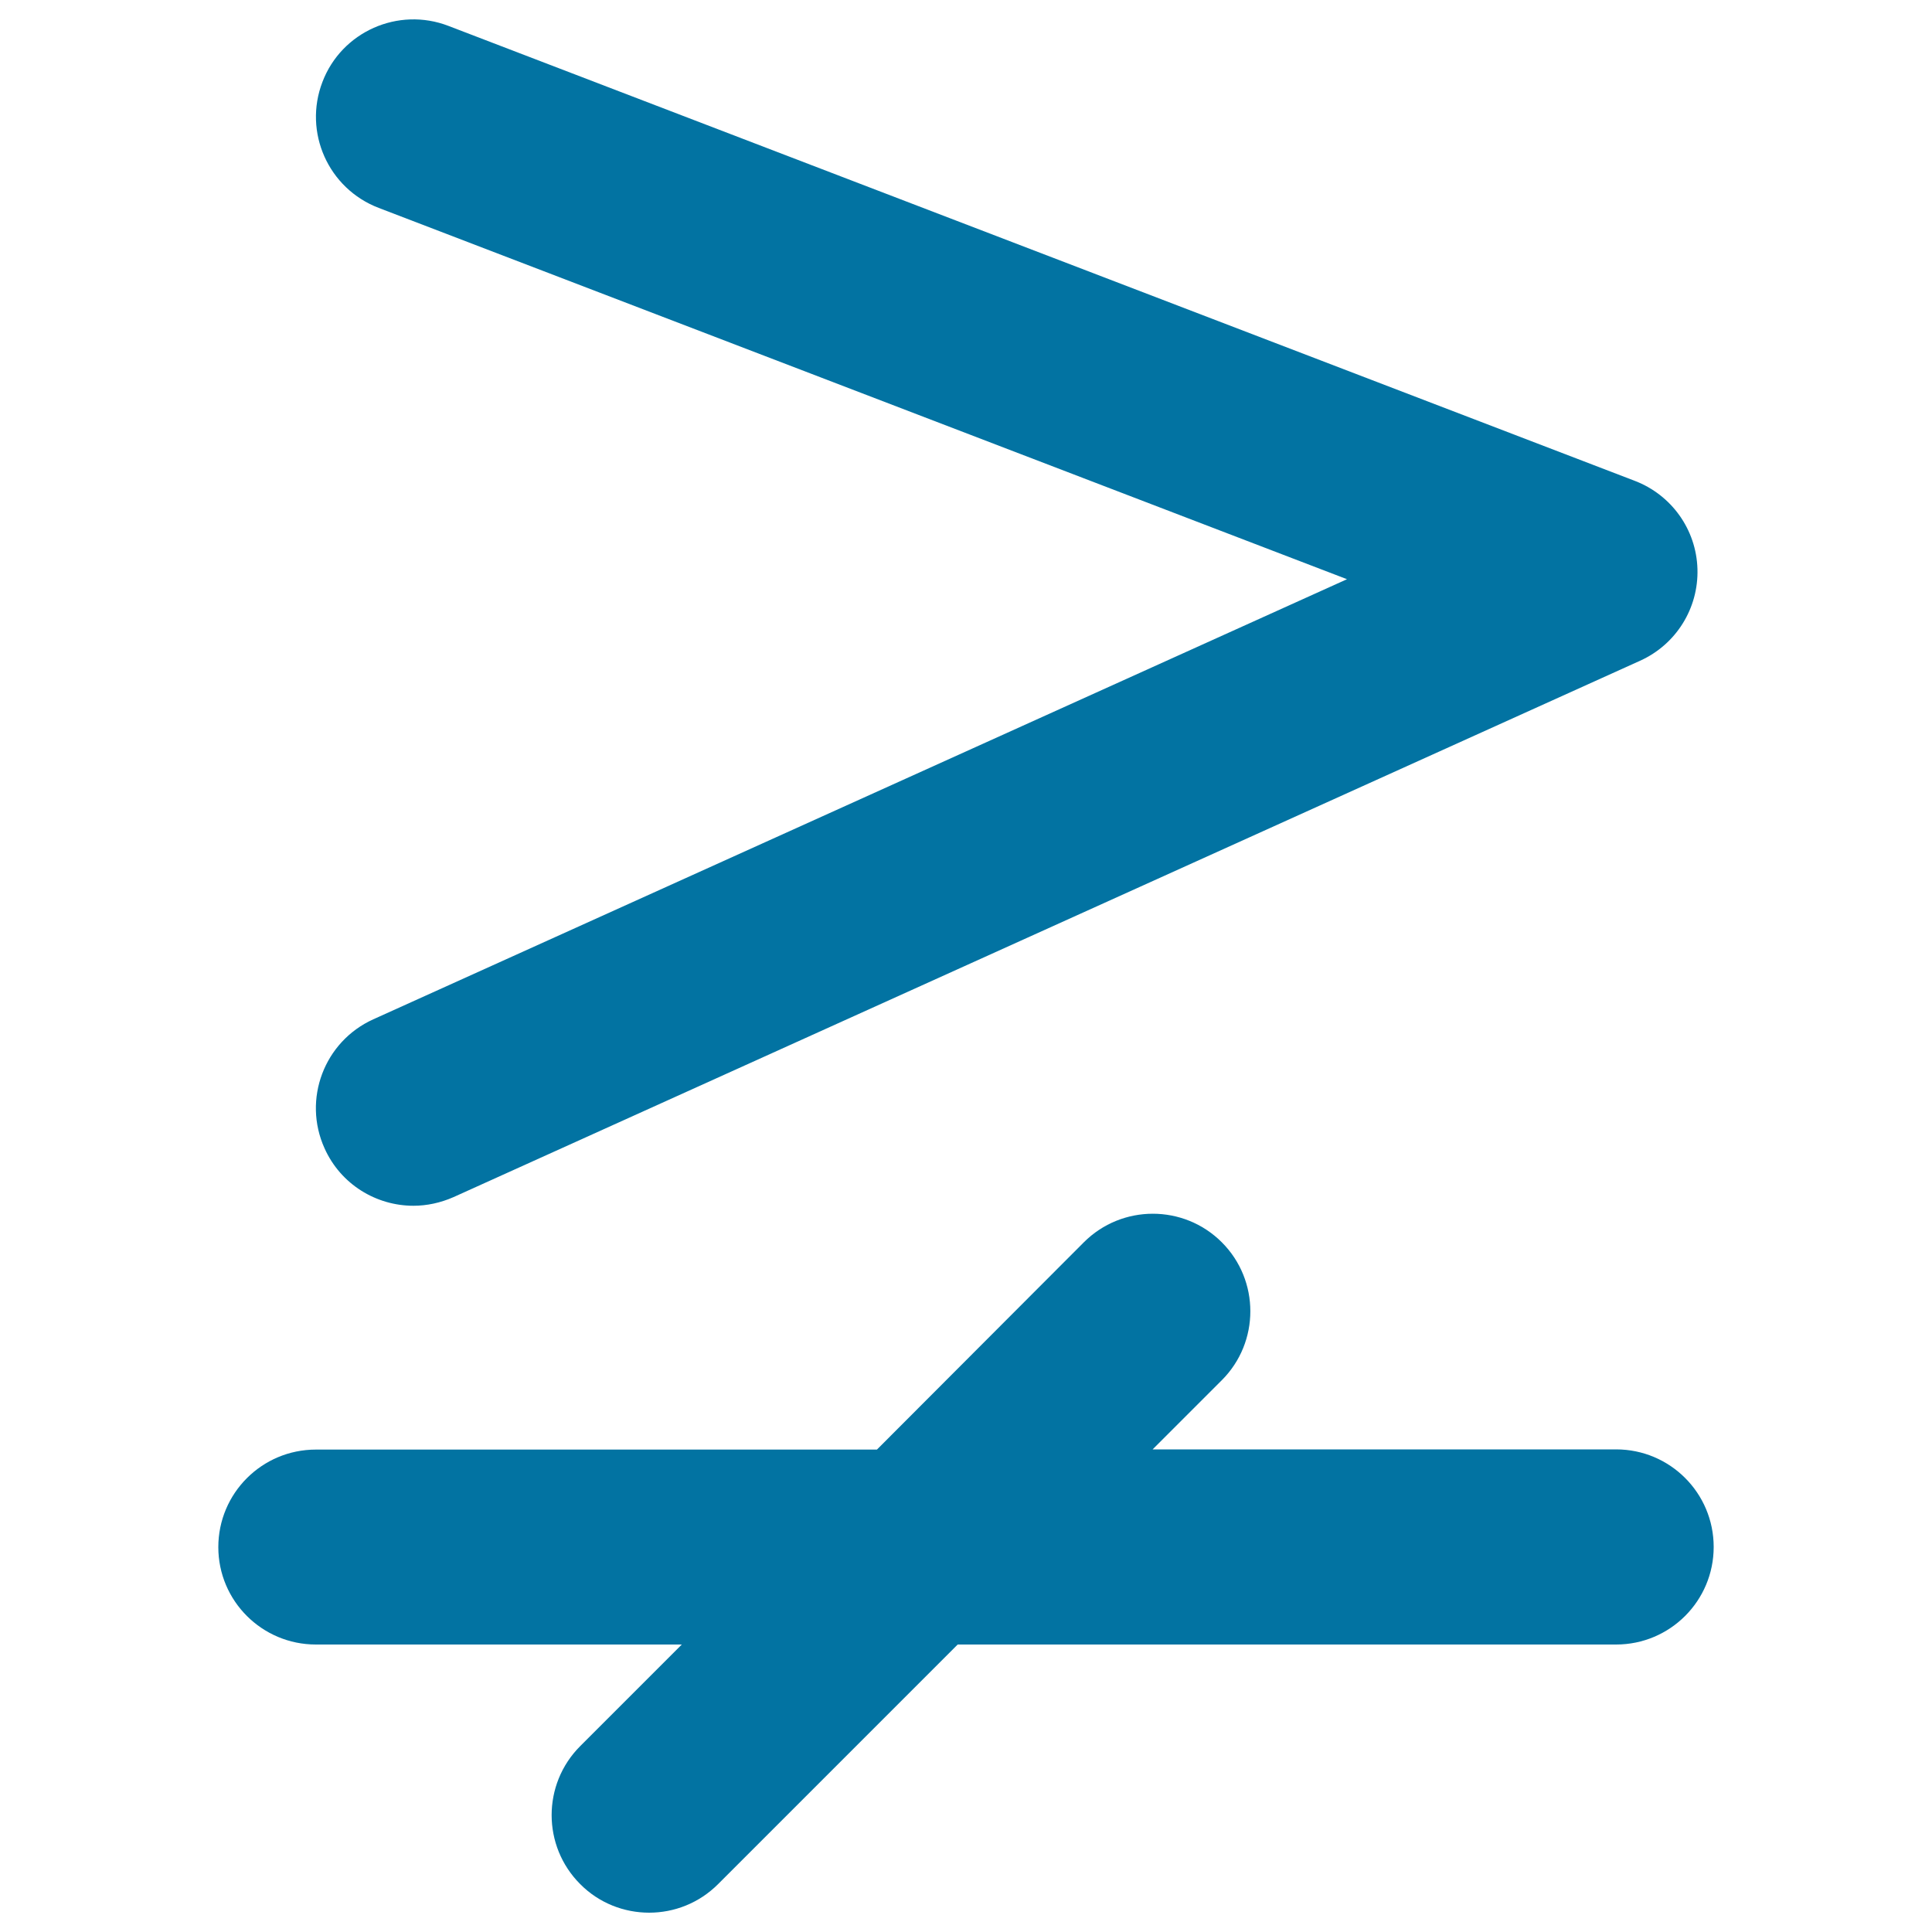
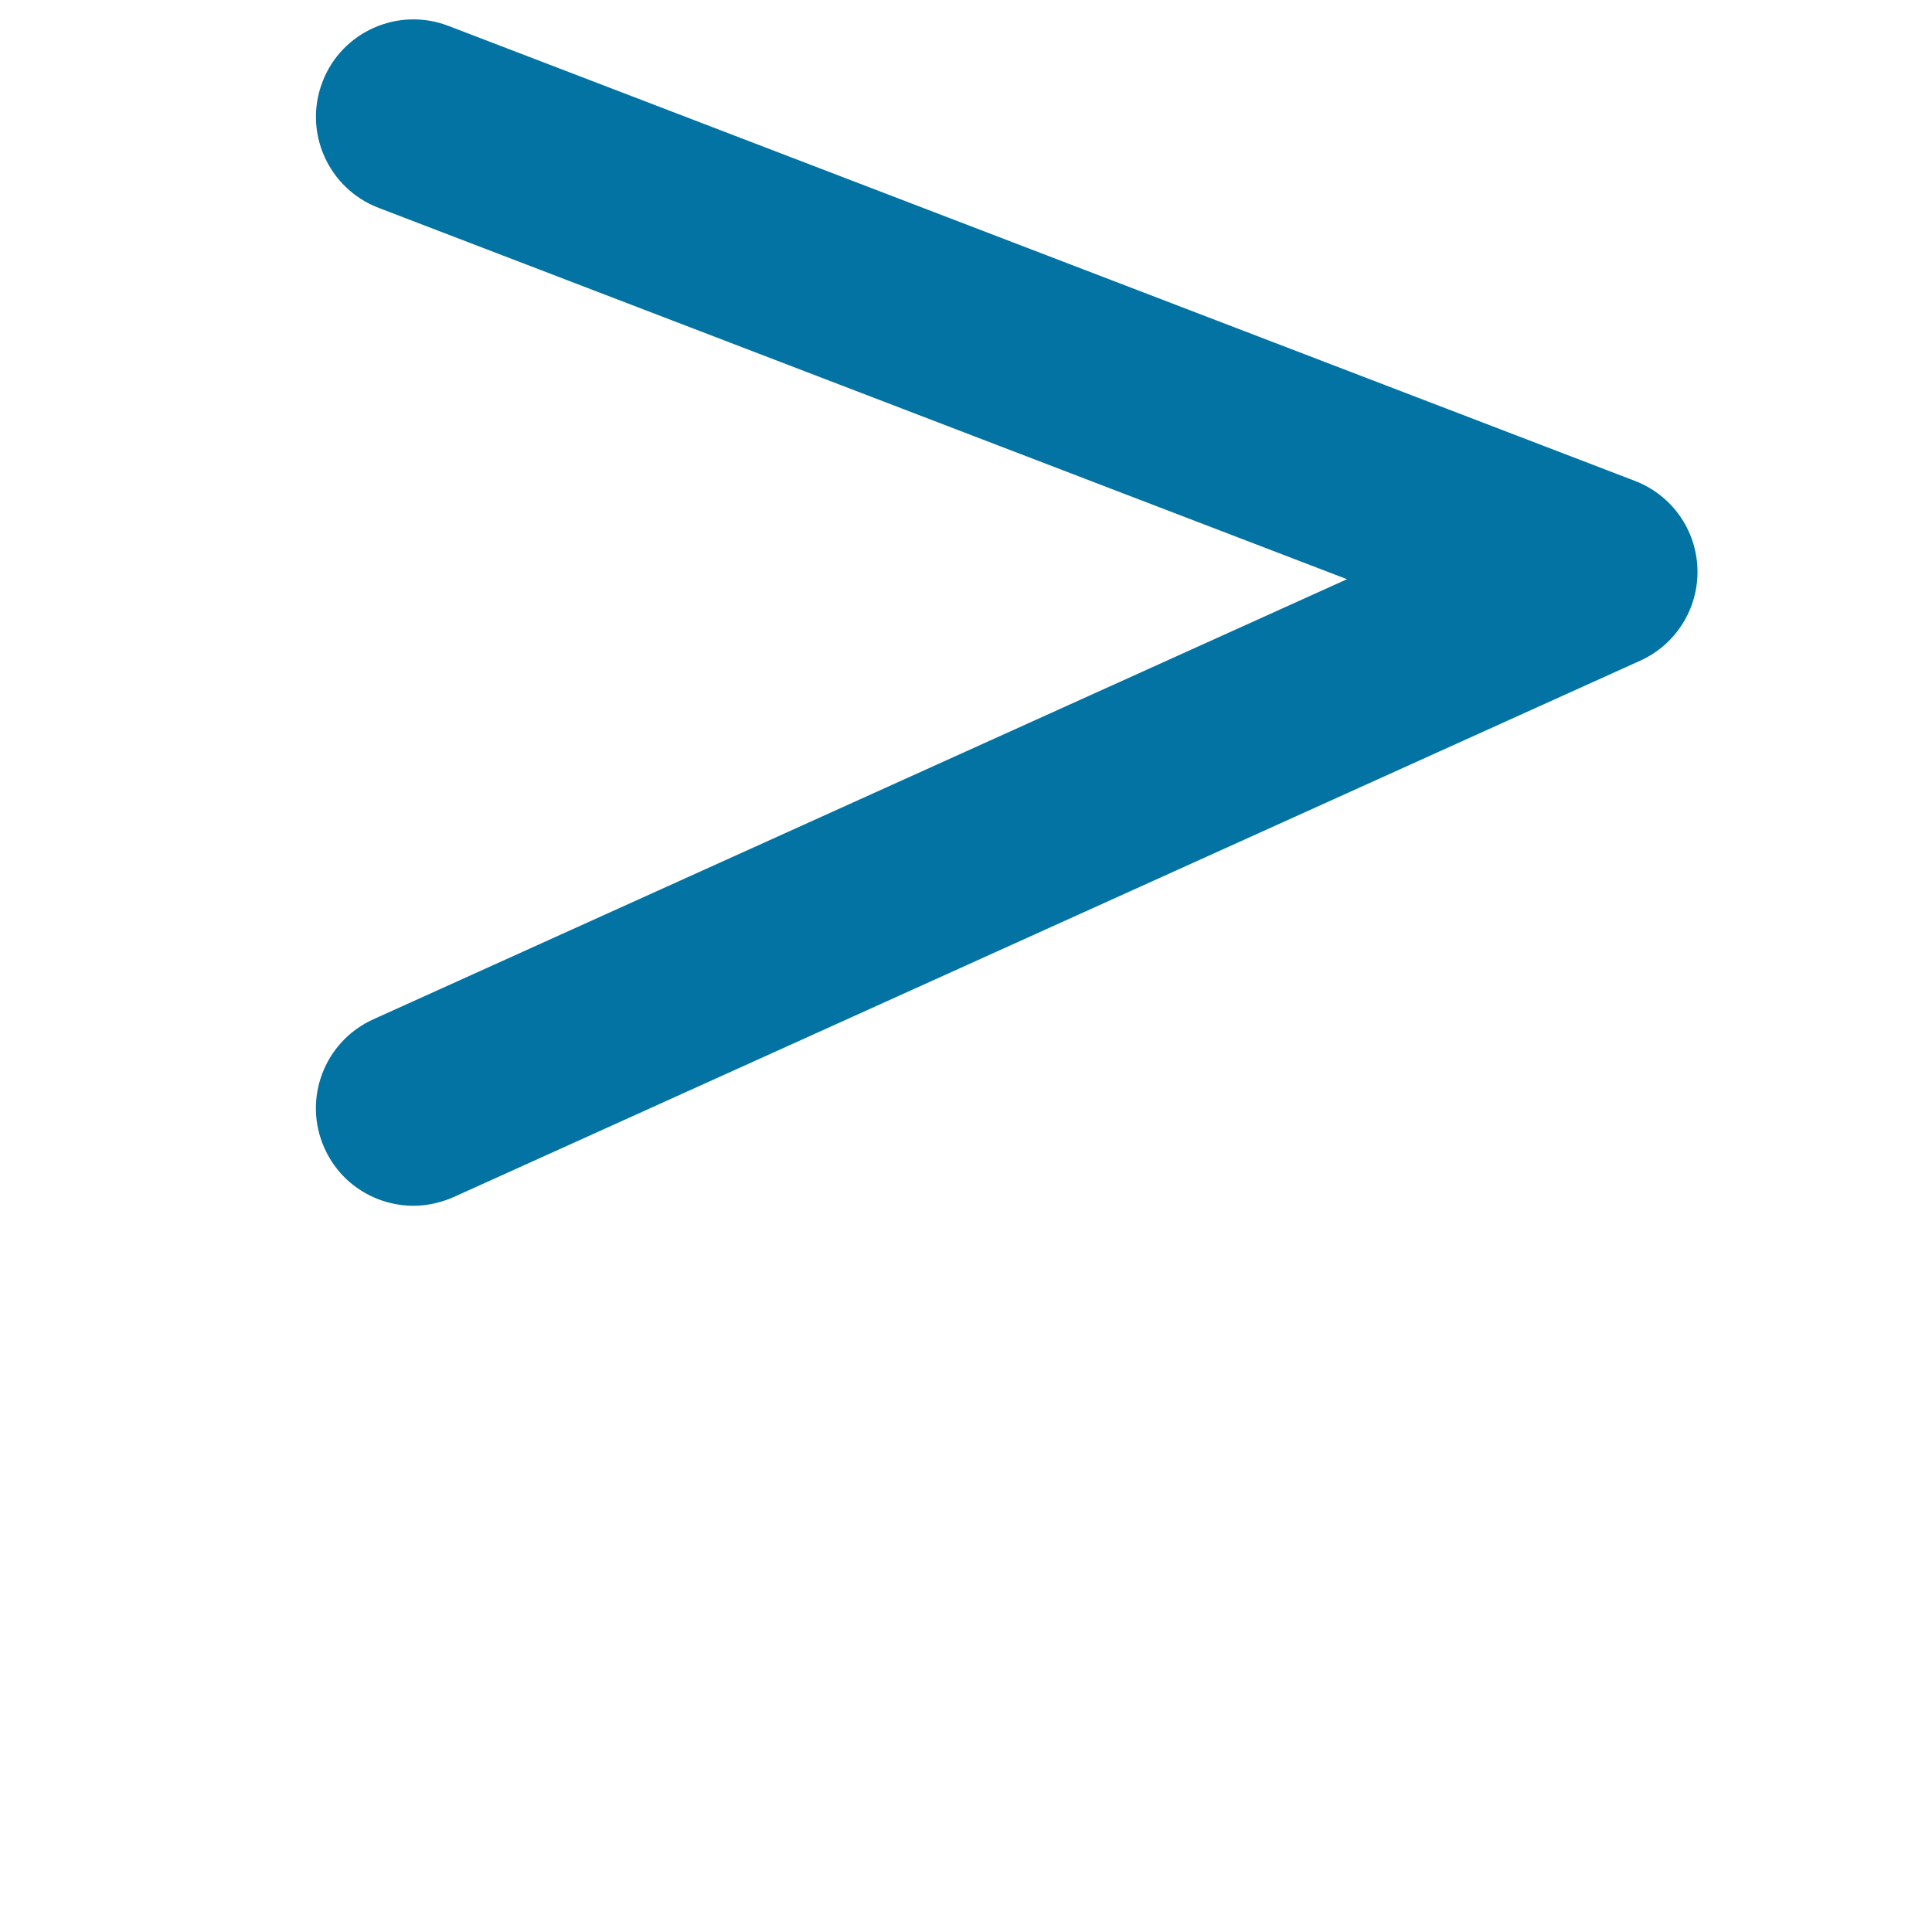
<svg xmlns="http://www.w3.org/2000/svg" viewBox="0 0 1000 1000" style="fill:#0273a2">
  <title>Greater Than And Single Line Not Equal To Maths Sign SVG icon</title>
  <g>
    <g>
-       <path d="M163.5,851.2h189.4l-52.6,52.6c-19.7,19.7-19.7,51.7,0,71.4c9.8,9.9,22.8,14.8,35.7,14.8s25.8-4.9,35.7-14.8l124-124h340.8c27.9,0,50.5-22.6,50.5-50.5s-22.6-50.5-50.5-50.5H596.6l35.8-35.8c19.7-19.7,19.7-51.7,0-71.4c-19.7-19.7-51.7-19.7-71.4,0L453.9,750.3H163.5c-27.9,0-50.5,22.6-50.5,50.5C113,828.6,135.6,851.2,163.5,851.2z" />
      <path d="M166.9,42.4c-10,26,3,55.2,29.1,65.2l501.2,192.2L193.2,527.6c-25.4,11.5-36.7,41.4-25.2,66.8c8.4,18.7,26.8,29.7,46,29.7c6.9,0,14-1.5,20.8-4.5L848.9,342c18.6-8.4,30.3-27.1,29.7-47.5c-0.6-20.4-13.4-38.3-32.4-45.6L232.1,13.4C206.1,3.4,176.8,16.4,166.9,42.4z" />
    </g>
  </g>
</svg>